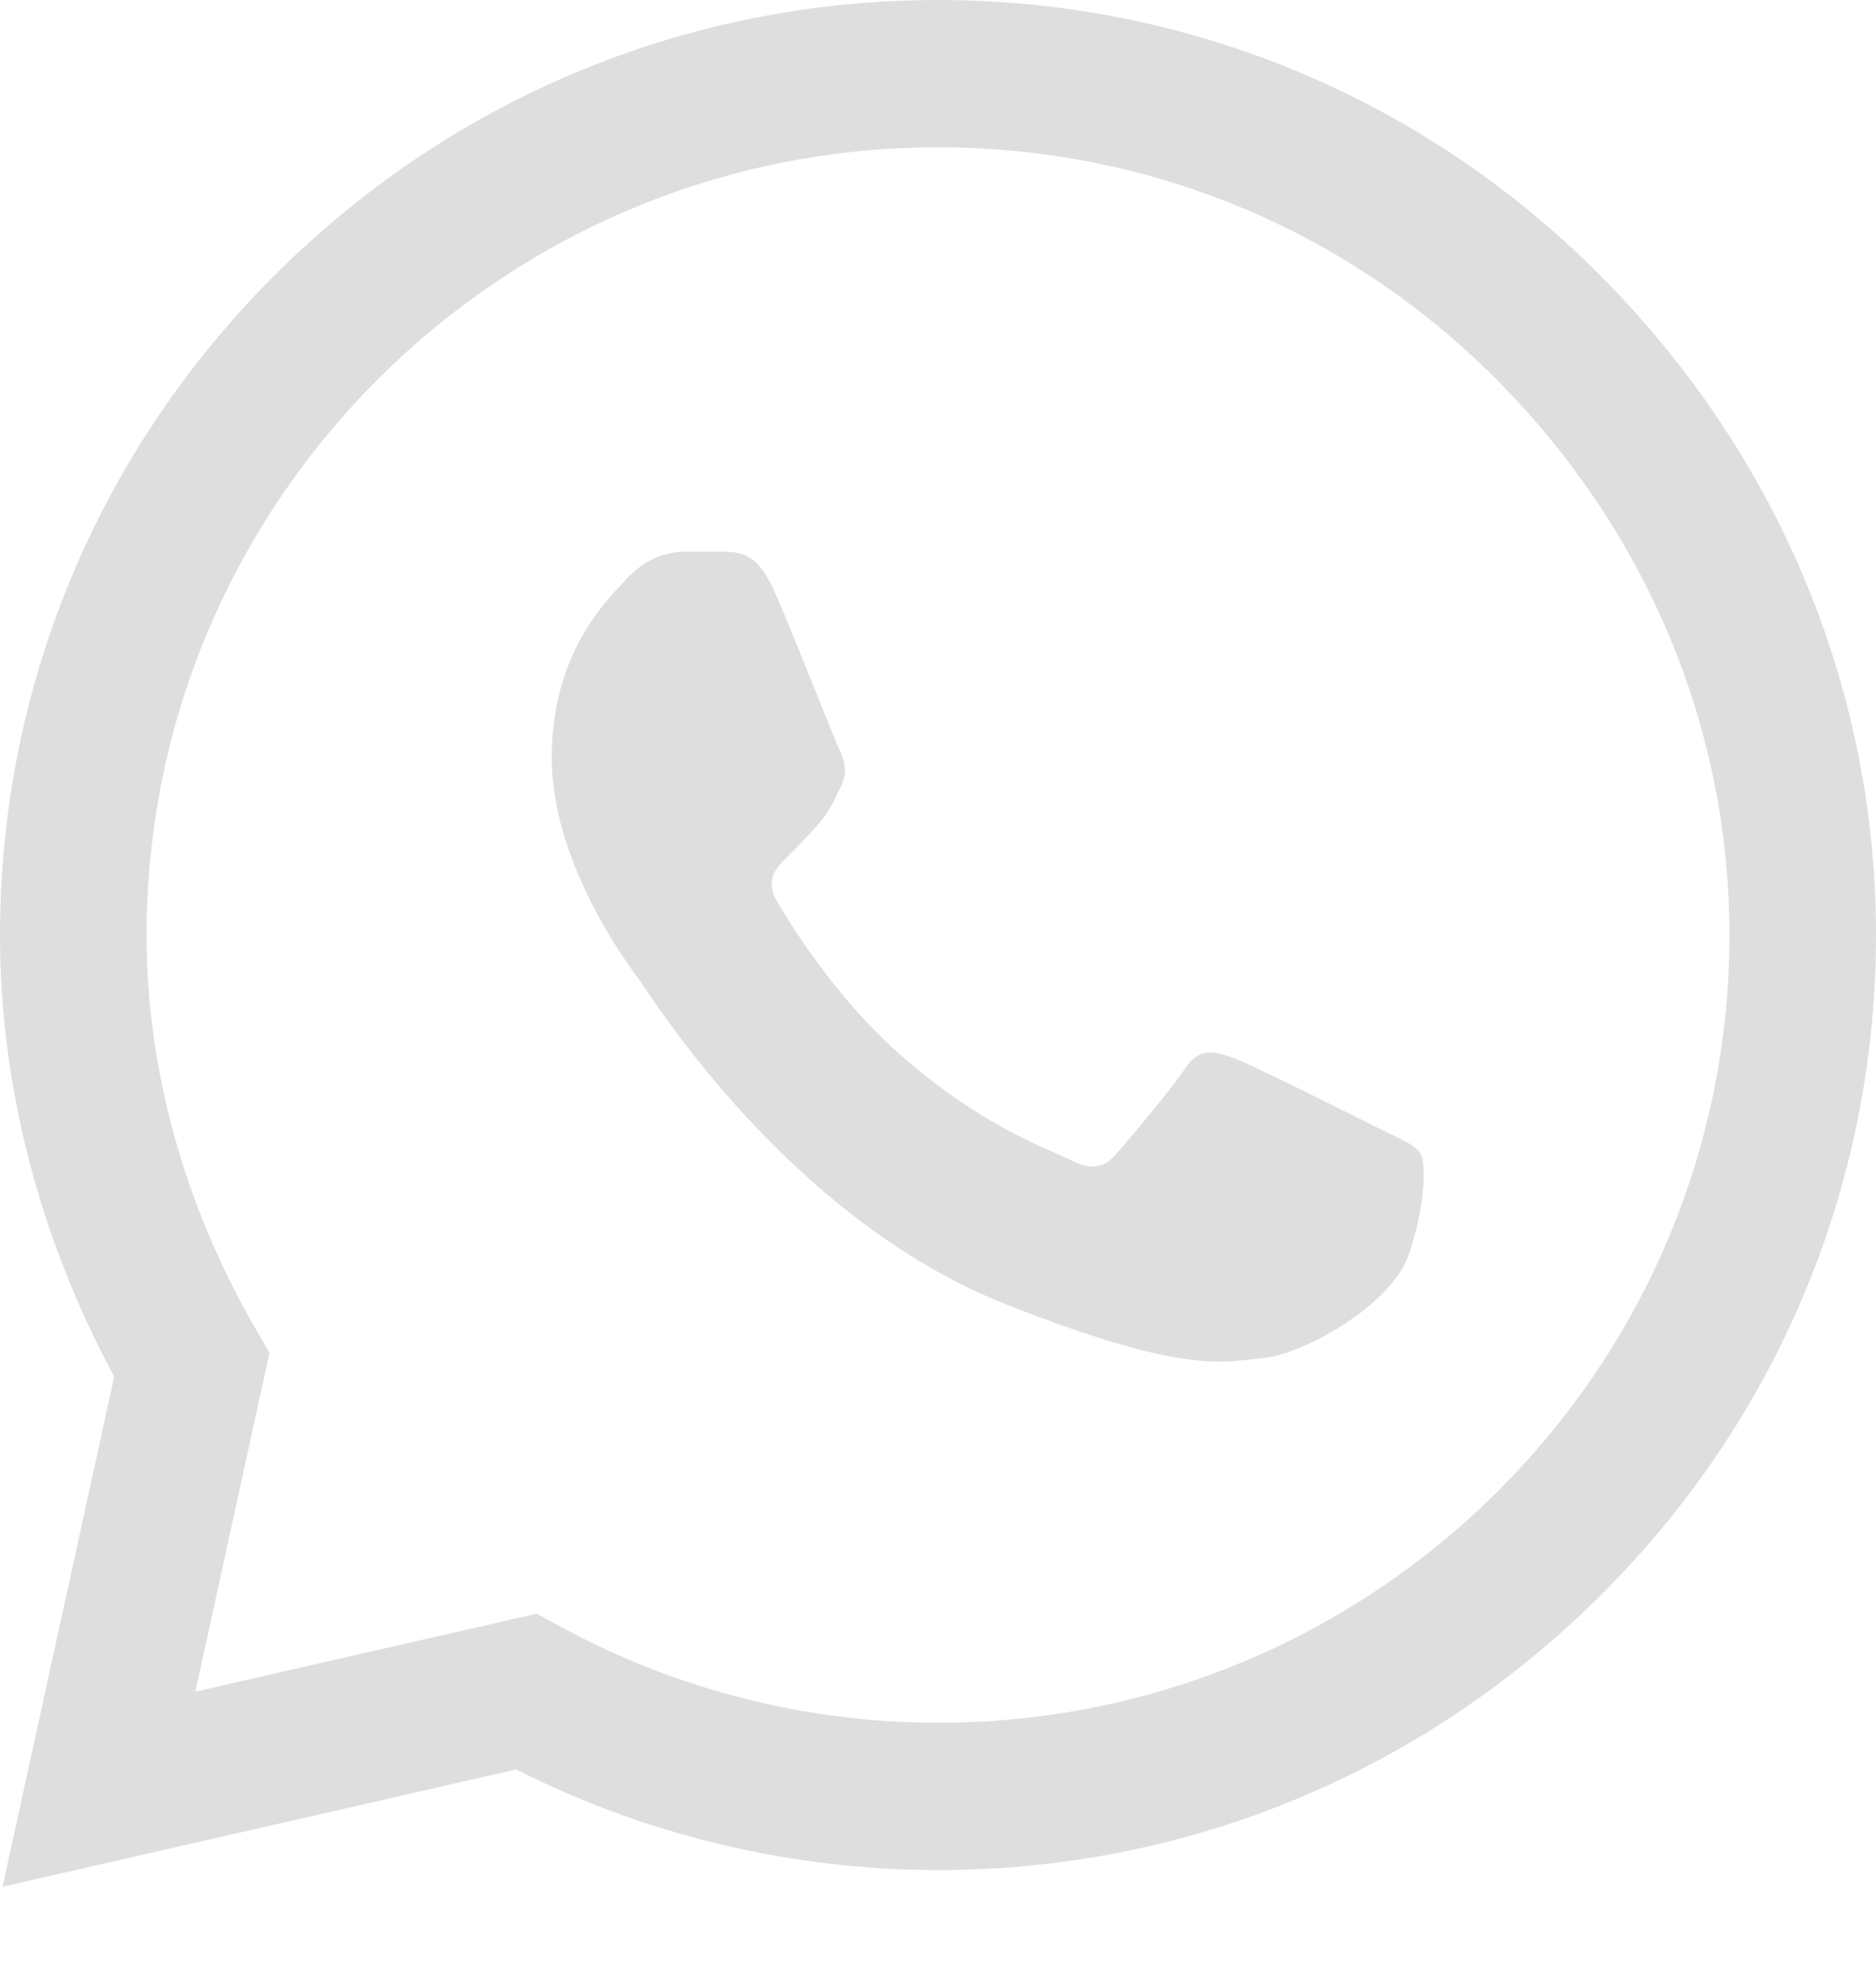
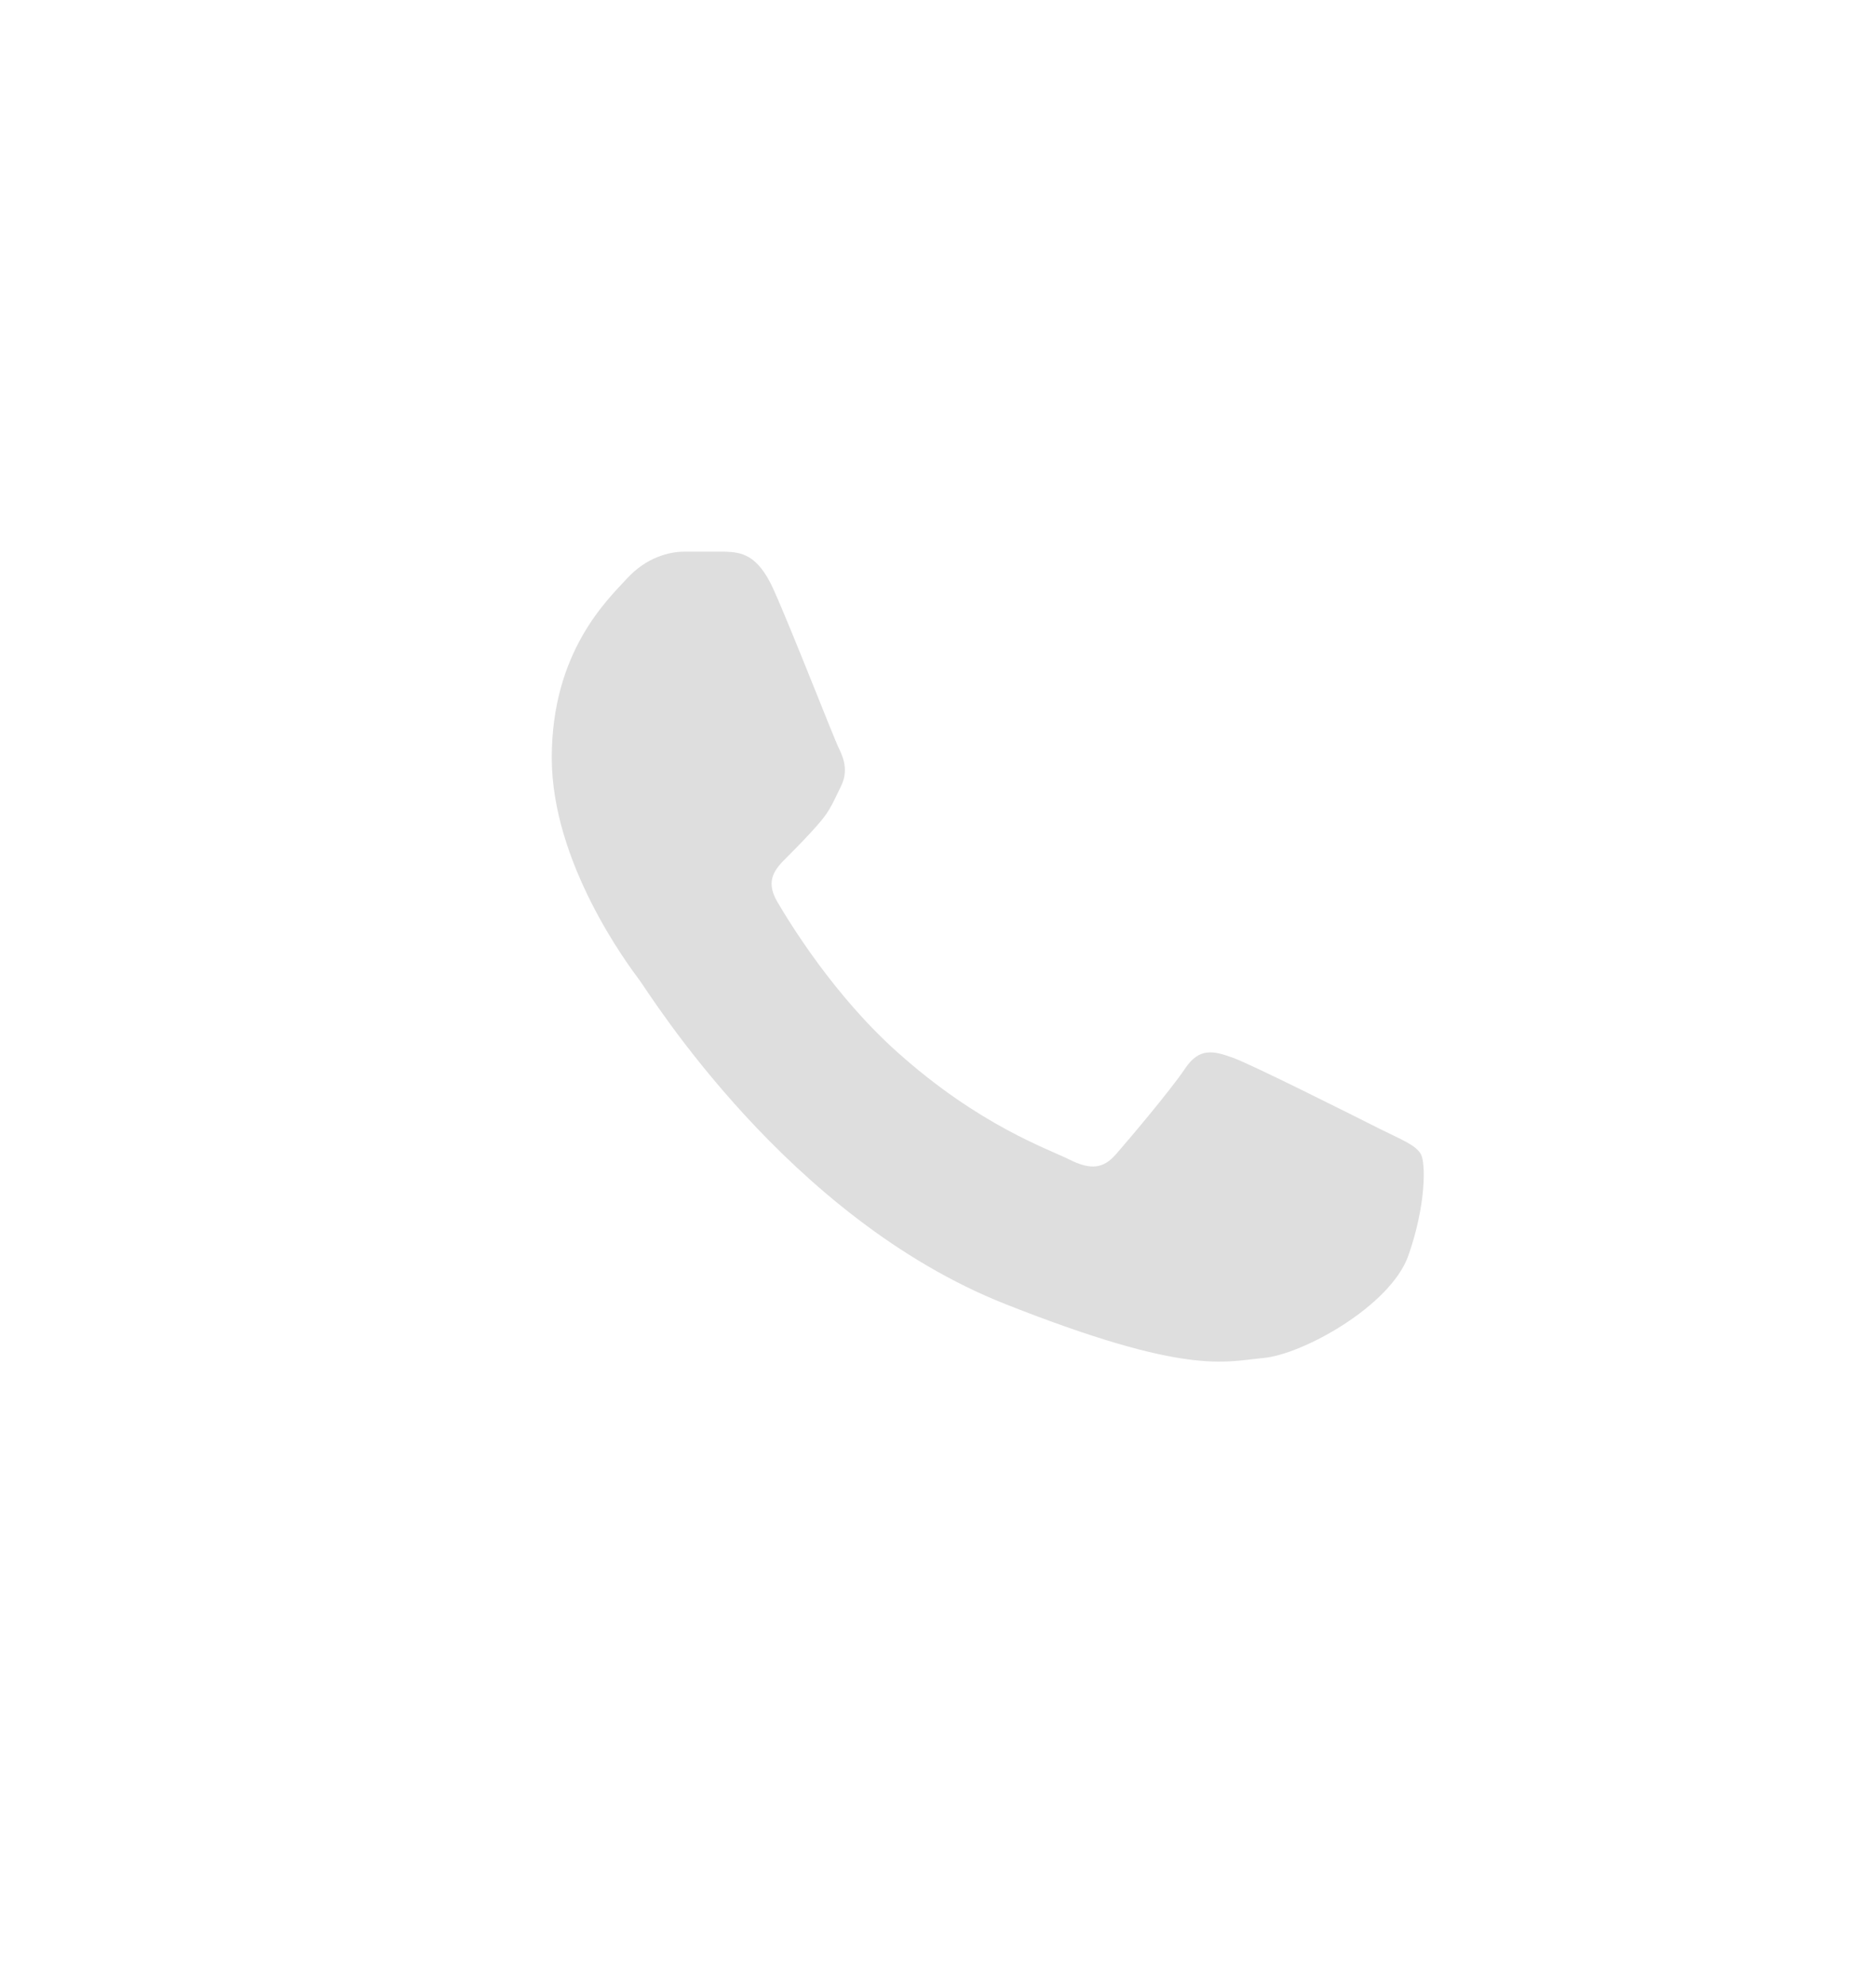
<svg xmlns="http://www.w3.org/2000/svg" width="17" height="18" viewBox="0 0 17 18" fill="none">
-   <path d="M14.488 2.483C12.889 0.883 10.763 0.001 8.5 0C6.241 0 4.112 0.881 2.502 2.481C0.891 4.084 0.002 6.214 0 8.471V8.474V8.475C0 9.841 0.357 11.219 1.035 12.477L0.023 17.1L4.677 16.037C5.855 16.633 7.17 16.948 8.496 16.949H8.5C10.758 16.949 12.887 16.067 14.497 14.467C16.11 12.863 16.999 10.736 17 8.477C17.001 6.235 16.109 4.106 14.488 2.483ZM8.5 15.614H8.497C7.306 15.613 6.126 15.313 5.084 14.745L4.864 14.625L1.77 15.332L2.442 12.262L2.313 12.038C1.669 10.922 1.328 9.689 1.328 8.474C1.331 4.539 4.547 1.335 8.499 1.335C10.409 1.335 12.203 2.079 13.551 3.429C14.919 4.799 15.672 6.592 15.672 8.477C15.67 12.412 12.453 15.614 8.5 15.614Z" fill="#DEDEDE" />
  <path d="M6.572 5H6.199C6.069 5 5.859 5.049 5.681 5.244C5.502 5.438 5 5.91 5 6.868C5 7.826 5.697 8.752 5.794 8.882C5.891 9.012 7.139 11.041 9.115 11.821C10.758 12.47 11.092 12.341 11.448 12.308C11.805 12.276 12.598 11.837 12.761 11.383C12.922 10.928 12.922 10.538 12.874 10.457C12.825 10.376 12.696 10.327 12.501 10.23C12.307 10.132 11.354 9.653 11.176 9.588C10.997 9.523 10.868 9.491 10.738 9.686C10.608 9.88 10.227 10.331 10.113 10.461C10 10.591 9.886 10.607 9.692 10.51C9.497 10.412 8.878 10.203 8.135 9.539C7.557 9.023 7.156 8.365 7.042 8.17C6.929 7.975 7.03 7.87 7.128 7.772C7.215 7.685 7.333 7.566 7.43 7.452C7.527 7.339 7.555 7.258 7.62 7.128C7.685 6.998 7.652 6.884 7.604 6.787C7.555 6.689 7.182 5.726 7.009 5.341C6.863 5.017 6.71 5.006 6.572 5Z" fill="#DEDEDE" />
</svg>